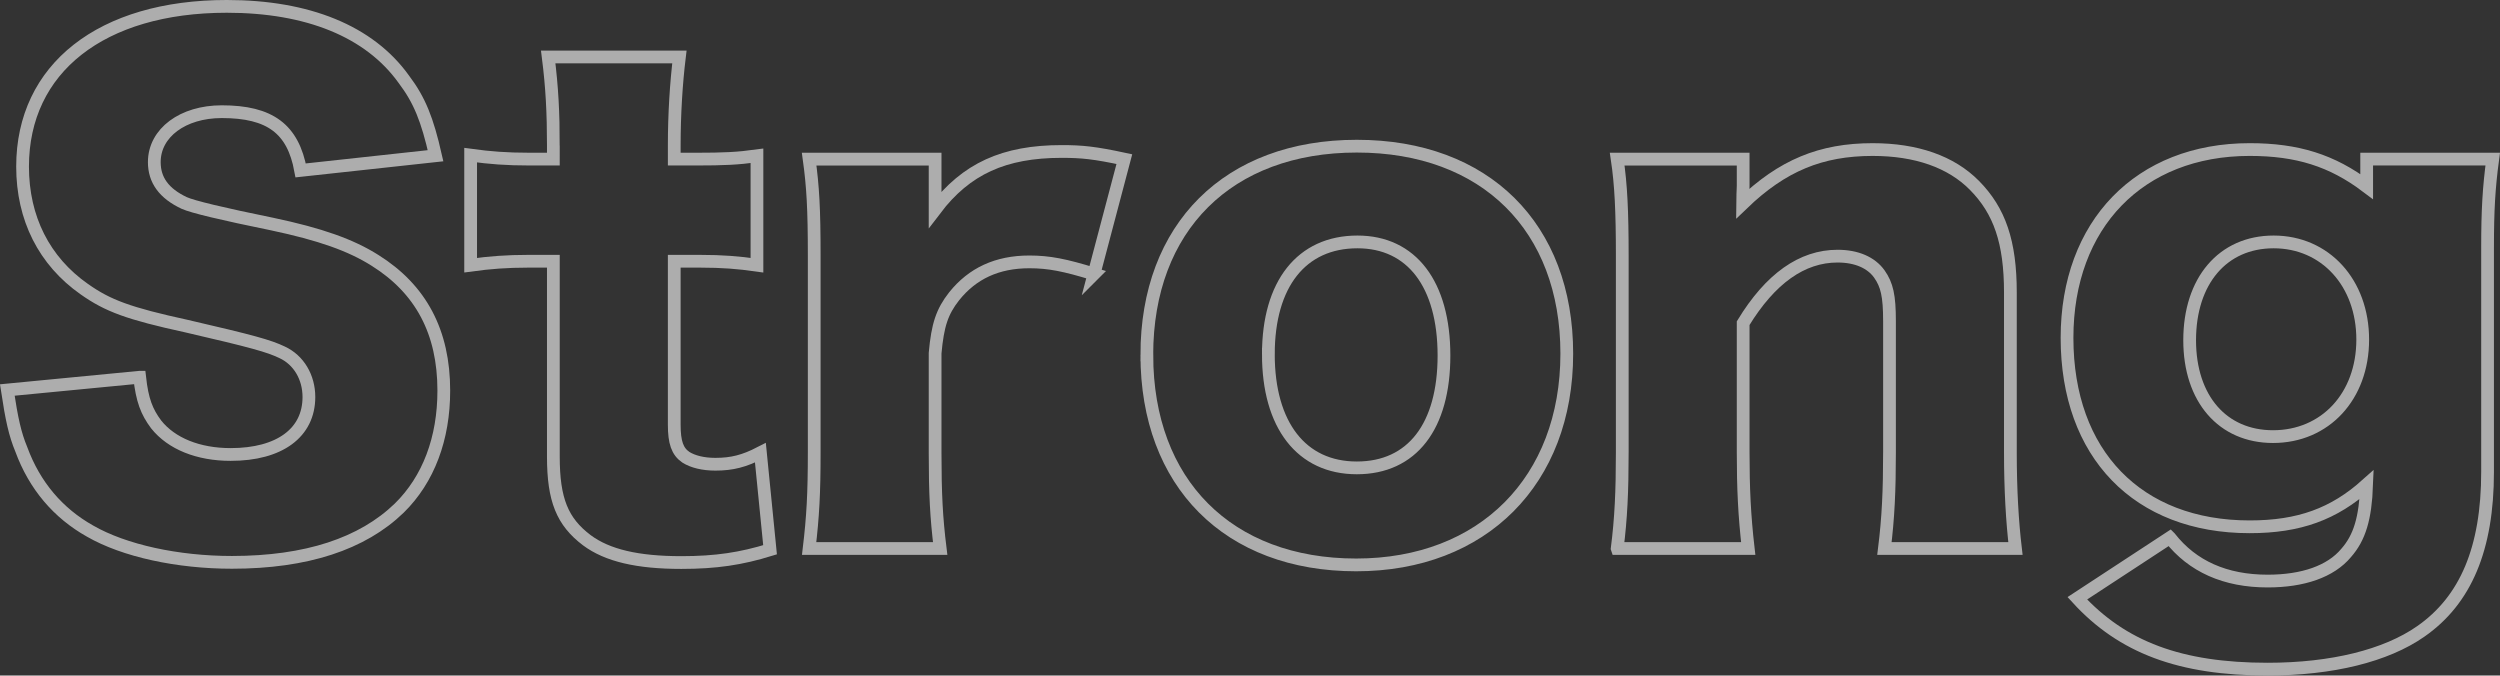
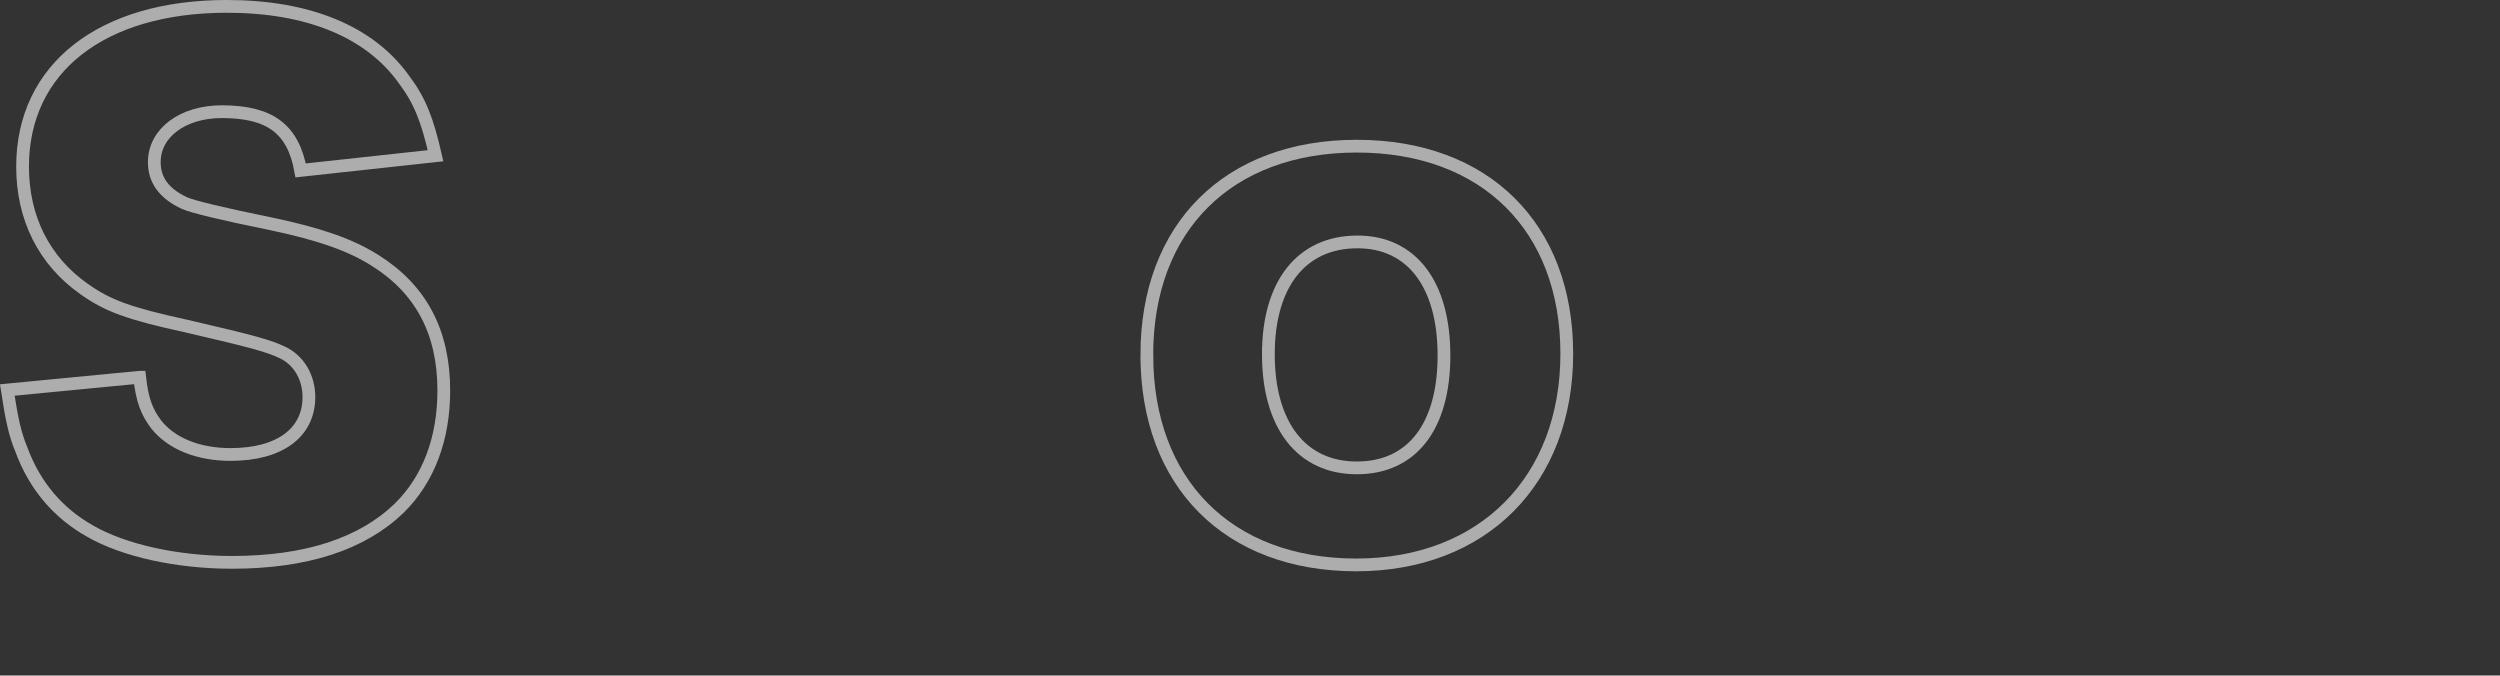
<svg xmlns="http://www.w3.org/2000/svg" id="_レイヤー_2" data-name="レイヤー 2" width="392.29" height="106" viewBox="0 0 392.29 106">
  <rect x="0" y="0" width="392.29" height="106" fill="#333333" stroke="none" />
  <defs>
    <style>
      .cls-1 {
        opacity: .6;
      }

      .cls-2 {
        fill: none;
        stroke: #fff;
        stroke-miterlimit: 10;
        stroke-width: 2px;
      }
    </style>
  </defs>
  <g id="_上" data-name="上">
    <g class="cls-1">
      <path class="cls-2" d="m21.914,59.195c.4,3.605,1.099,5.409,2.596,7.412,2.397,3.005,6.59,4.708,11.681,4.708,7.689,0,12.281-3.406,12.281-9.015,0-3.105-1.597-5.809-4.192-7.011-2.097-1.002-4.593-1.703-14.978-4.107-9.185-2.003-12.38-3.205-16.075-5.809-6.29-4.407-9.685-11.118-9.685-19.232C3.544,10.716,15.924,1,35.593,1c12.681,0,22.365,3.907,27.757,11.418,2.497,3.305,3.694,6.311,4.993,12.02l-21.167,2.303c-1.199-6.51-4.793-9.215-12.381-9.215-6.091,0-10.583,3.305-10.583,7.913,0,2.804,1.498,4.908,4.693,6.411q1.997.901,13.778,3.305c7.588,1.603,12.381,3.306,16.175,5.709,7.189,4.508,10.782,11.219,10.782,20.434,0,7.513-2.396,13.923-6.989,18.43-5.791,5.609-14.577,8.514-26.258,8.514-8.487,0-16.874-1.804-22.266-4.908-4.993-2.805-8.686-7.112-10.783-12.821-.998-2.404-1.498-4.708-2.197-9.315l20.767-2.003Z" />
-       <path class="cls-2" d="m86.831,22.838c0-5.071-.202-9.128-.808-13.895h20.585c-.505,4.158-.808,9.027-.808,13.895v2.13h3.486c4.262,0,6.49-.103,9.493-.517v17.162c-2.906-.413-5.424-.62-8.911-.62h-4.068v25.642c0,2.804.504,4.207,1.817,5.109,1.109.701,2.723,1.101,4.641,1.101,2.623,0,4.54-.501,7.063-1.803l1.513,15.225c-4.54,1.402-8.476,2.003-13.924,2.003-6.861,0-11.603-1.102-14.833-3.506-3.833-2.905-5.246-6.311-5.246-13.122v-30.65h-3.946c-3.323,0-6.023.207-9.033.62v-17.265c3.01.413,5.607.62,9.241.62h3.738v-2.13Z" />
-       <path class="cls-2" d="m171.663,42.997c-4.569-1.403-7.052-1.903-10.13-1.903-5.066,0-8.939,1.804-11.82,5.409-1.886,2.404-2.583,4.508-2.979,8.915v15.624c0,6.41.199,10.216.794,15.024h-20.559c.595-5.008.795-8.614.795-15.124v-30.848c0-7.311-.2-10.817-.795-15.123h19.765v7.912c4.867-6.41,10.825-9.114,19.863-9.114,3.178,0,5.165.2,9.832,1.202l-4.767,18.028Z" />
      <path class="cls-2" d="m179.955,55.69c0-20.034,12.78-32.754,32.949-32.754s32.949,12.72,32.949,32.553c0,19.933-13.179,33.154-33.048,33.154-20.069,0-32.849-12.821-32.849-32.953Zm19.071-.101c0,11.118,5.192,17.829,13.878,17.829s13.679-6.51,13.679-17.628c0-11.219-5.091-17.829-13.579-17.829-8.787,0-13.978,6.61-13.978,17.628Z" />
-       <path class="cls-2" d="m253.764,86.065c.596-4.707.795-8.914.795-15.124v-30.848c0-6.911-.199-11.117-.795-15.123h19.765v4.207c0,.601-.1,2.104-.1,2.804,6.245-6.009,12.293-8.513,20.421-8.513,6.84,0,12.293,1.903,15.961,5.609,3.965,4.006,5.65,8.914,5.65,16.826v25.14c0,5.809.297,10.817.793,15.024h-20.557c.596-4.808.795-9.015.795-15.125v-20.533c0-4.006-.397-5.709-1.591-7.412-1.291-1.803-3.578-2.804-6.56-2.804-5.567,0-10.537,3.506-14.812,10.517v20.234c0,5.71.198,9.916.793,15.124h-20.558Z" />
-       <path class="cls-2" d="m340.494,84.366c3.531,4.507,8.678,6.812,15.337,6.812,5.549,0,9.889-1.503,12.311-4.407,2.118-2.404,3.027-5.409,3.228-10.718-5.145,4.608-10.594,6.611-18.364,6.611-17.556,0-28.656-11.418-28.656-29.648,0-17.83,11.402-29.549,28.656-29.549,7.467,0,12.916,1.703,18.364,5.809v-4.307h19.777c-.605,4.507-.808,8.014-.808,13.922v35.158c0,12.02-3.43,20.133-10.494,25.041-5.449,3.806-13.924,5.91-24.014,5.91-13.723,0-22.804-3.406-29.867-11.118l14.529-9.516Zm16.177-15.855c8.186,0,14.077-6.311,14.077-15.225s-5.891-15.325-13.977-15.325c-7.987,0-13.18,6.109-13.18,15.425,0,9.216,5.193,15.125,13.08,15.125Z" />
    </g>
  </g>
</svg>